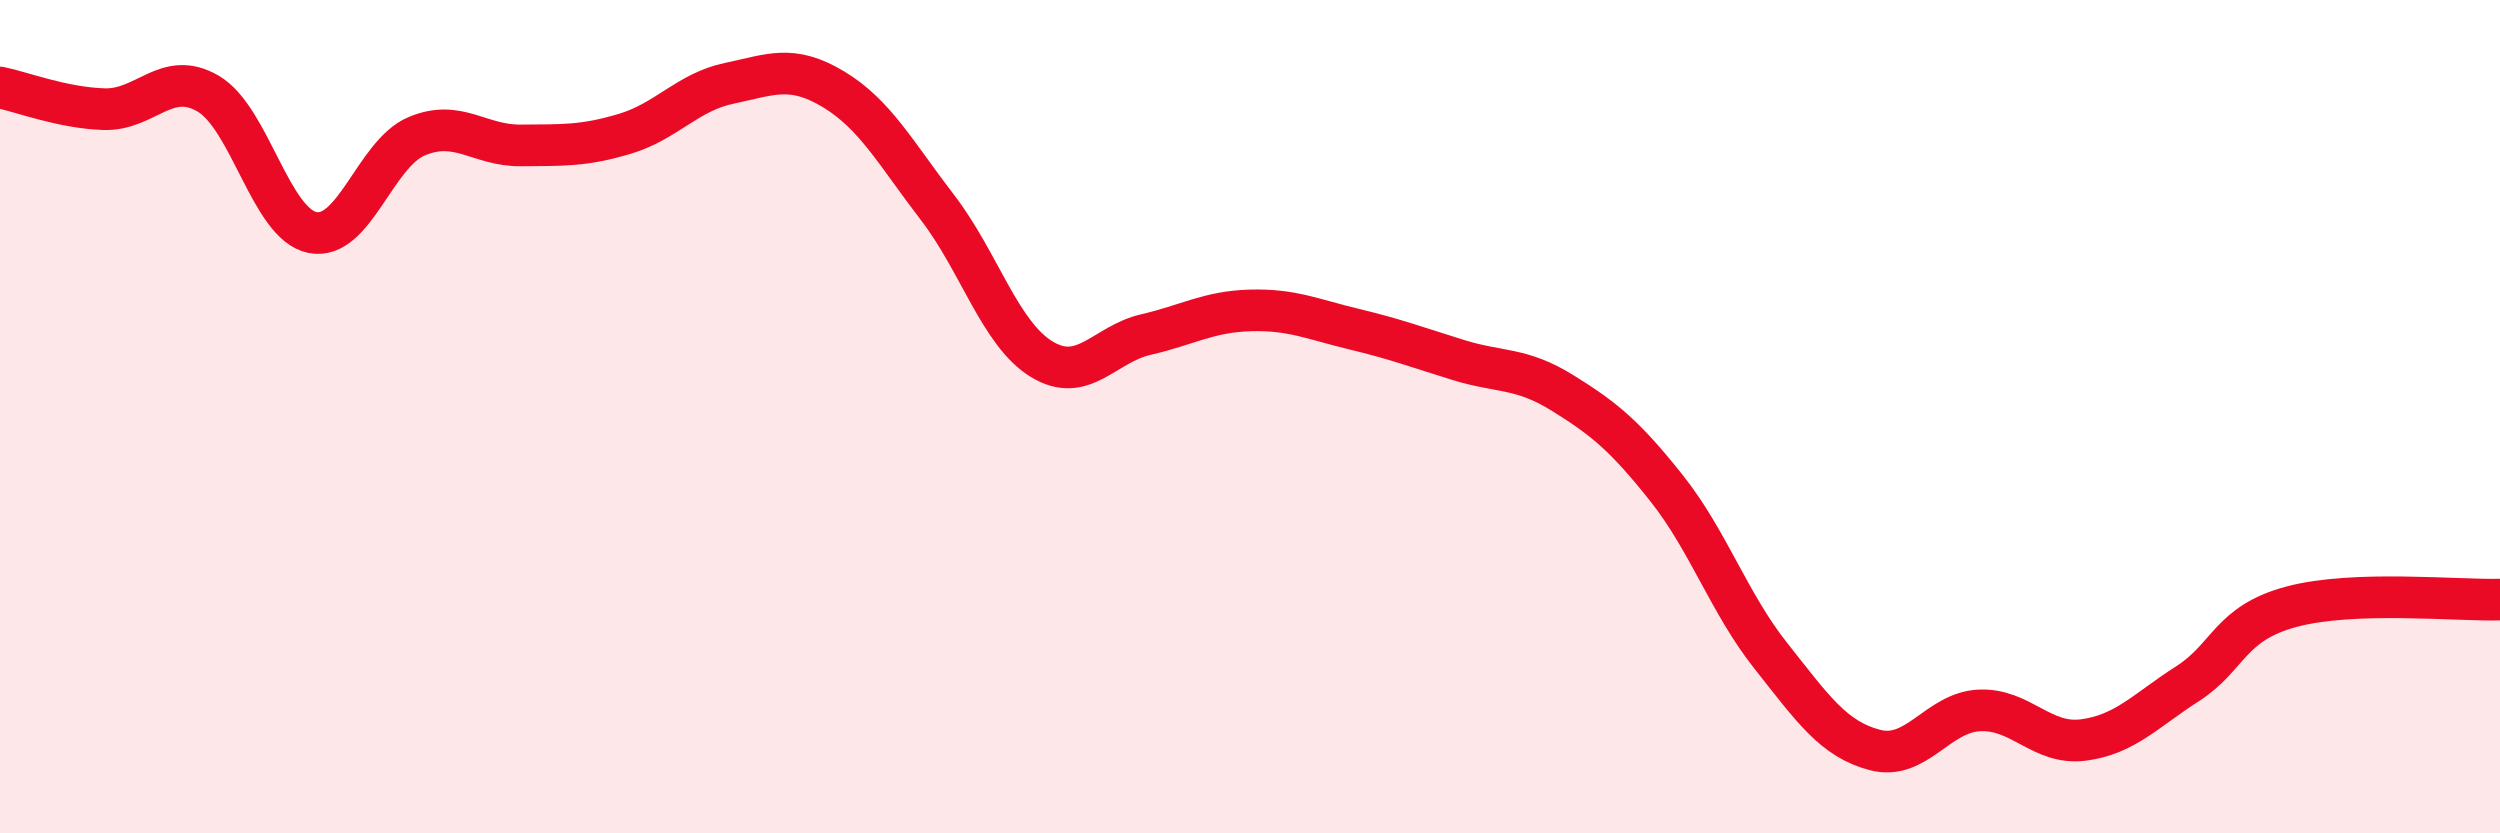
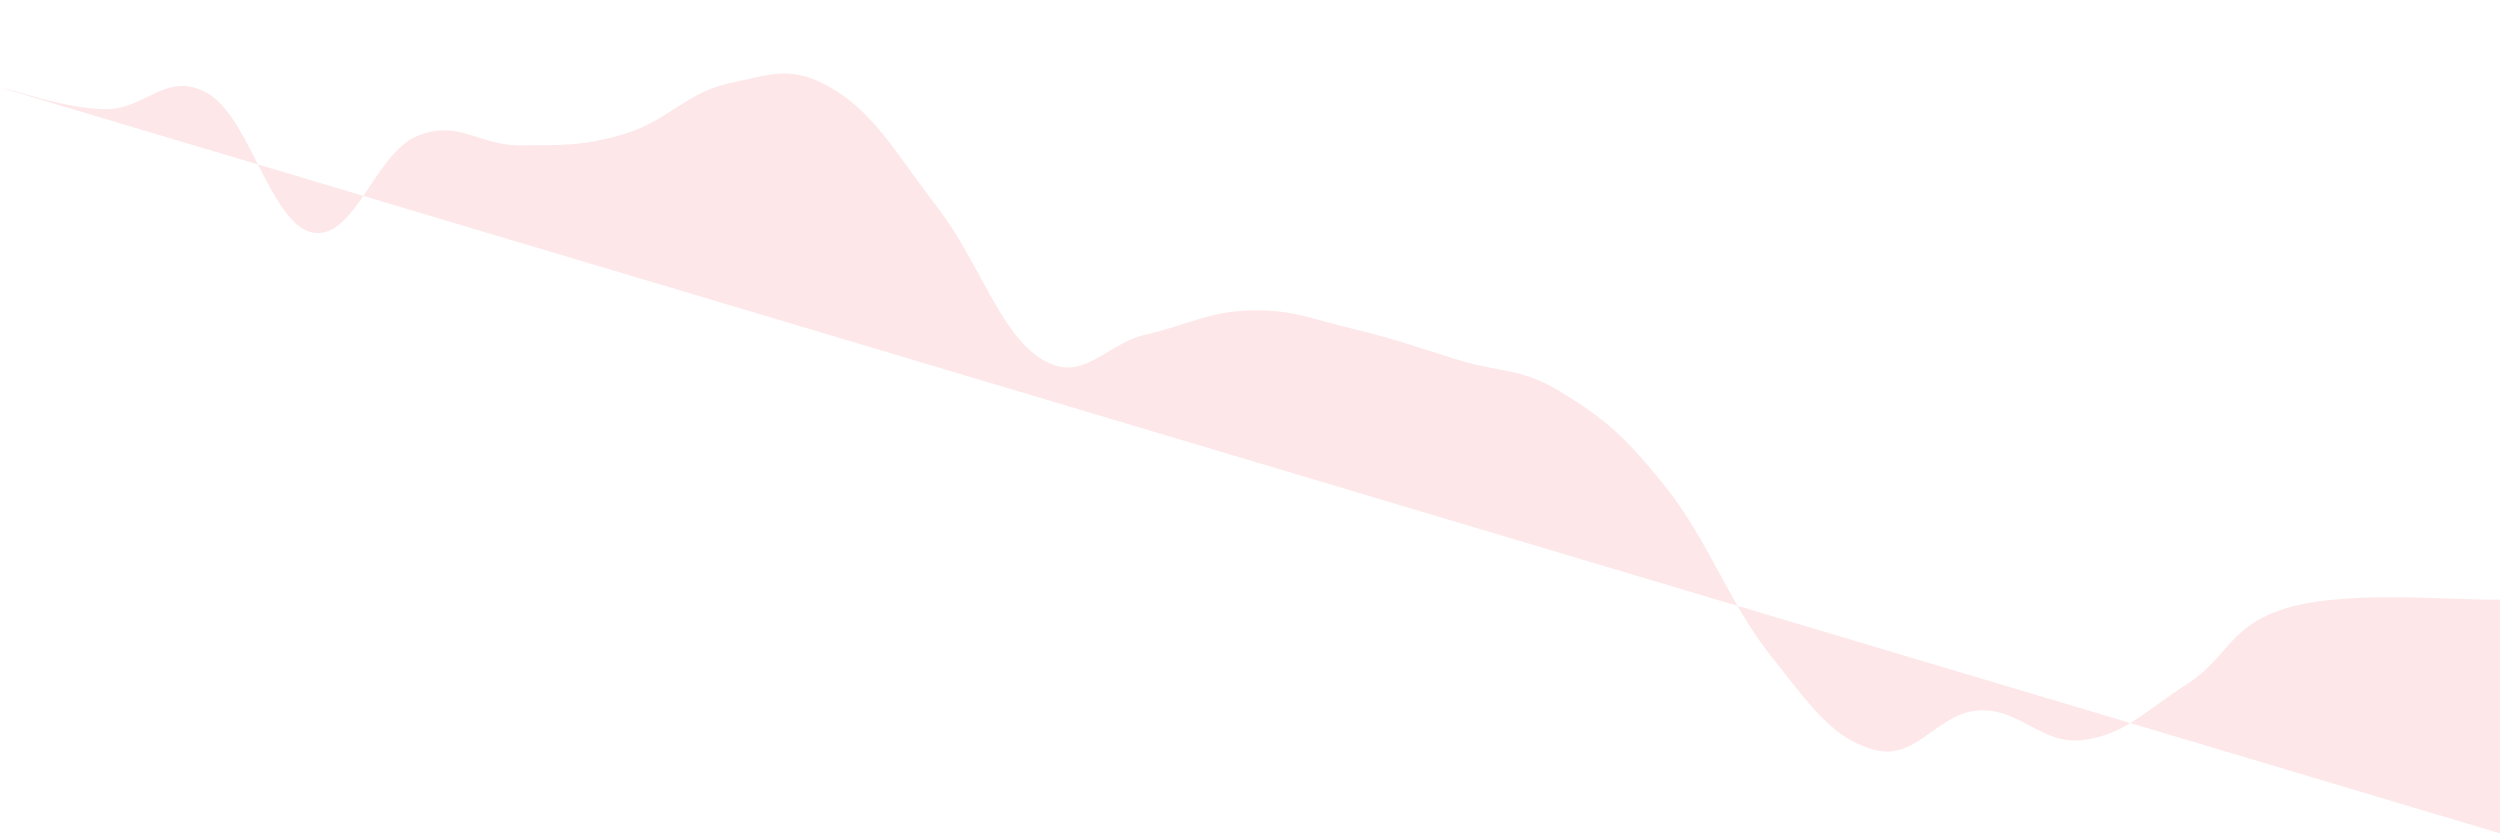
<svg xmlns="http://www.w3.org/2000/svg" width="60" height="20" viewBox="0 0 60 20">
-   <path d="M 0,2.1 C 0.5,2.2 1.5,2.59 2.5,2.62 C 3.5,2.65 4,1.66 5,2.25 C 6,2.84 6.5,5.38 7.5,5.58 C 8.5,5.78 9,3.69 10,3.27 C 11,2.85 11.5,3.5 12.5,3.49 C 13.5,3.48 14,3.51 15,3.21 C 16,2.91 16.5,2.21 17.5,2 C 18.5,1.79 19,1.54 20,2.14 C 21,2.74 21.5,3.68 22.5,4.98 C 23.5,6.28 24,8.01 25,8.62 C 26,9.23 26.5,8.26 27.5,8.03 C 28.5,7.8 29,7.48 30,7.45 C 31,7.42 31.5,7.66 32.5,7.9 C 33.5,8.14 34,8.33 35,8.64 C 36,8.95 36.5,8.81 37.5,9.43 C 38.5,10.05 39,10.46 40,11.72 C 41,12.98 41.5,14.48 42.5,15.74 C 43.5,17 44,17.74 45,18 C 46,18.26 46.5,17.1 47.5,17.05 C 48.5,17 49,17.89 50,17.76 C 51,17.63 51.5,17.05 52.5,16.41 C 53.5,15.77 53.5,14.96 55,14.56 C 56.5,14.16 59,14.42 60,14.39L60 20L0 20Z" fill="#EB0A25" opacity="0.1" stroke-linecap="round" stroke-linejoin="round" />
-   <path d="M 0,2.1 C 0.5,2.2 1.5,2.59 2.5,2.62 C 3.5,2.65 4,1.66 5,2.25 C 6,2.84 6.5,5.38 7.5,5.58 C 8.5,5.78 9,3.69 10,3.27 C 11,2.85 11.5,3.5 12.5,3.49 C 13.5,3.48 14,3.51 15,3.21 C 16,2.91 16.5,2.21 17.5,2 C 18.5,1.79 19,1.54 20,2.14 C 21,2.74 21.5,3.68 22.5,4.98 C 23.5,6.28 24,8.01 25,8.62 C 26,9.23 26.5,8.26 27.5,8.03 C 28.5,7.8 29,7.48 30,7.45 C 31,7.42 31.5,7.66 32.5,7.9 C 33.5,8.14 34,8.33 35,8.64 C 36,8.95 36.5,8.81 37.5,9.43 C 38.5,10.05 39,10.46 40,11.72 C 41,12.98 41.5,14.48 42.5,15.74 C 43.5,17 44,17.74 45,18 C 46,18.26 46.5,17.1 47.5,17.05 C 48.5,17 49,17.89 50,17.76 C 51,17.63 51.5,17.05 52.5,16.41 C 53.5,15.77 53.5,14.96 55,14.56 C 56.5,14.16 59,14.42 60,14.39" stroke="#EB0A25" stroke-width="1" fill="none" stroke-linecap="round" stroke-linejoin="round" />
+   <path d="M 0,2.1 C 0.5,2.2 1.5,2.59 2.5,2.62 C 3.5,2.65 4,1.66 5,2.25 C 6,2.84 6.5,5.38 7.5,5.58 C 8.5,5.78 9,3.69 10,3.27 C 11,2.85 11.5,3.5 12.5,3.49 C 13.5,3.48 14,3.51 15,3.21 C 16,2.91 16.5,2.21 17.5,2 C 18.5,1.79 19,1.54 20,2.14 C 21,2.74 21.5,3.68 22.5,4.98 C 23.5,6.28 24,8.01 25,8.62 C 26,9.23 26.5,8.26 27.5,8.03 C 28.5,7.8 29,7.48 30,7.45 C 31,7.42 31.5,7.66 32.5,7.9 C 33.5,8.14 34,8.33 35,8.64 C 36,8.95 36.5,8.81 37.5,9.43 C 38.5,10.05 39,10.46 40,11.72 C 41,12.98 41.5,14.48 42.5,15.74 C 43.5,17 44,17.74 45,18 C 46,18.26 46.5,17.1 47.5,17.05 C 48.5,17 49,17.89 50,17.76 C 51,17.63 51.5,17.05 52.5,16.41 C 53.5,15.77 53.5,14.96 55,14.56 C 56.5,14.16 59,14.42 60,14.39L60 20Z" fill="#EB0A25" opacity="0.1" stroke-linecap="round" stroke-linejoin="round" />
</svg>